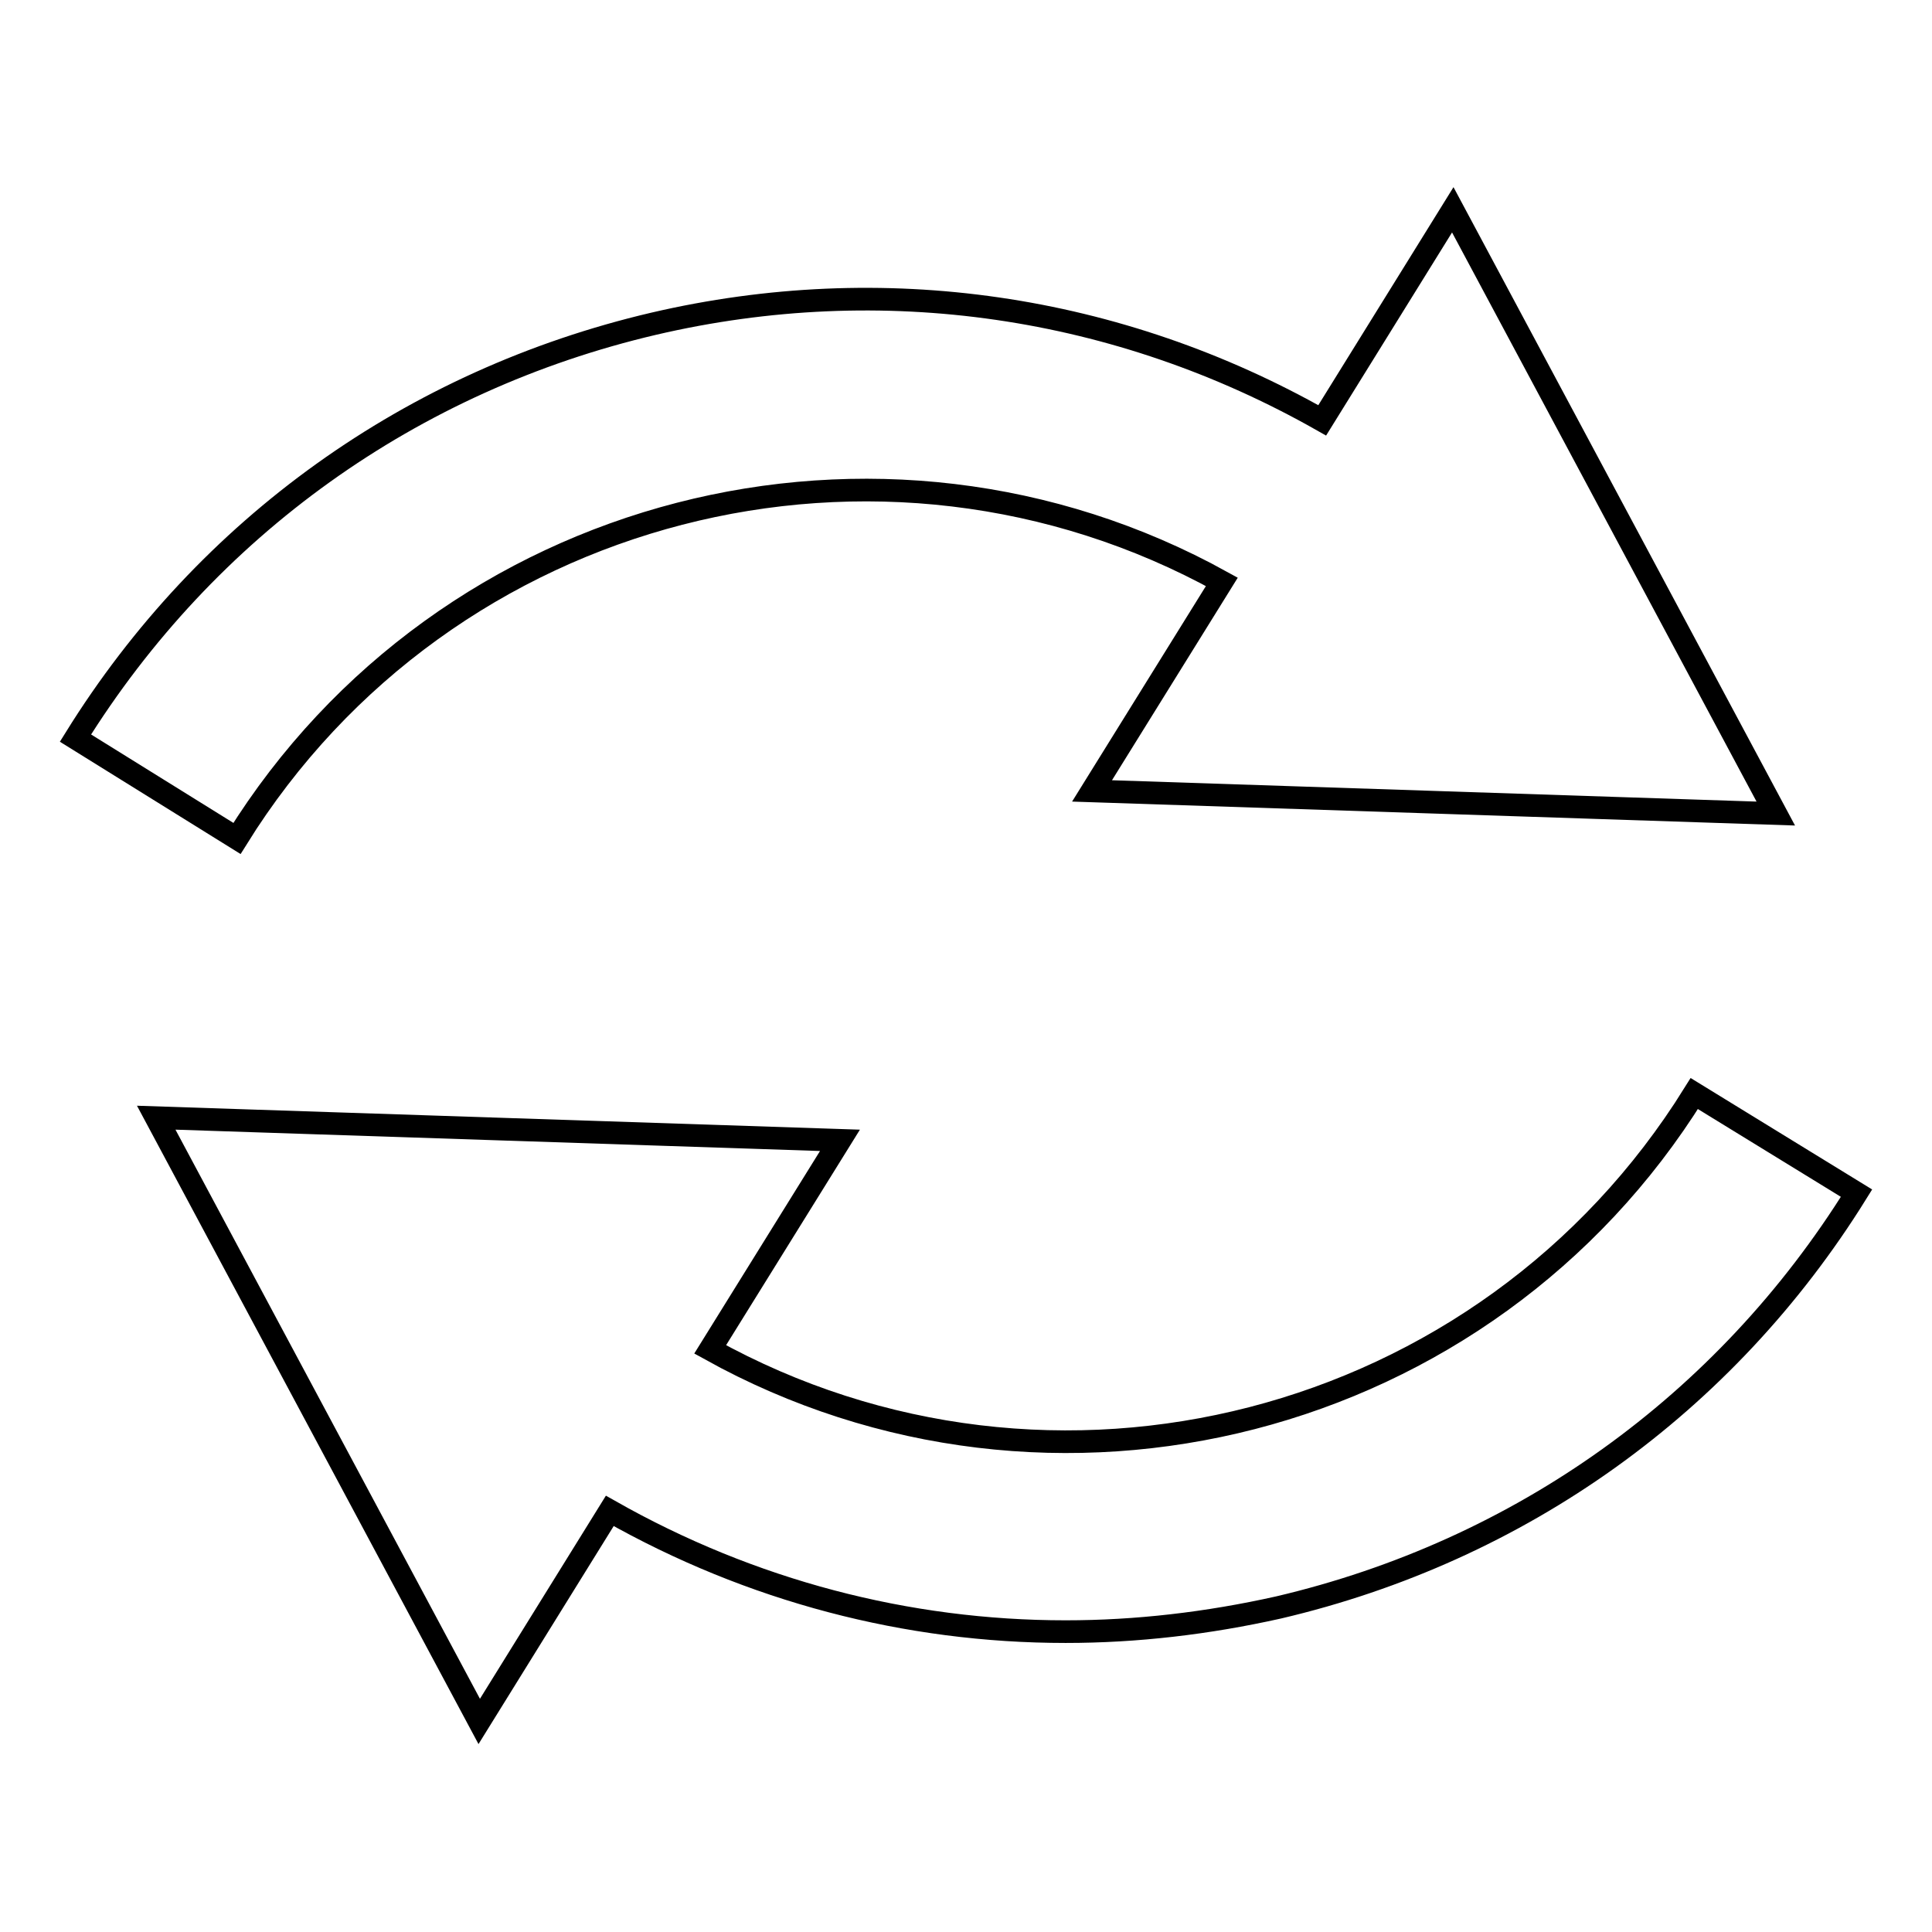
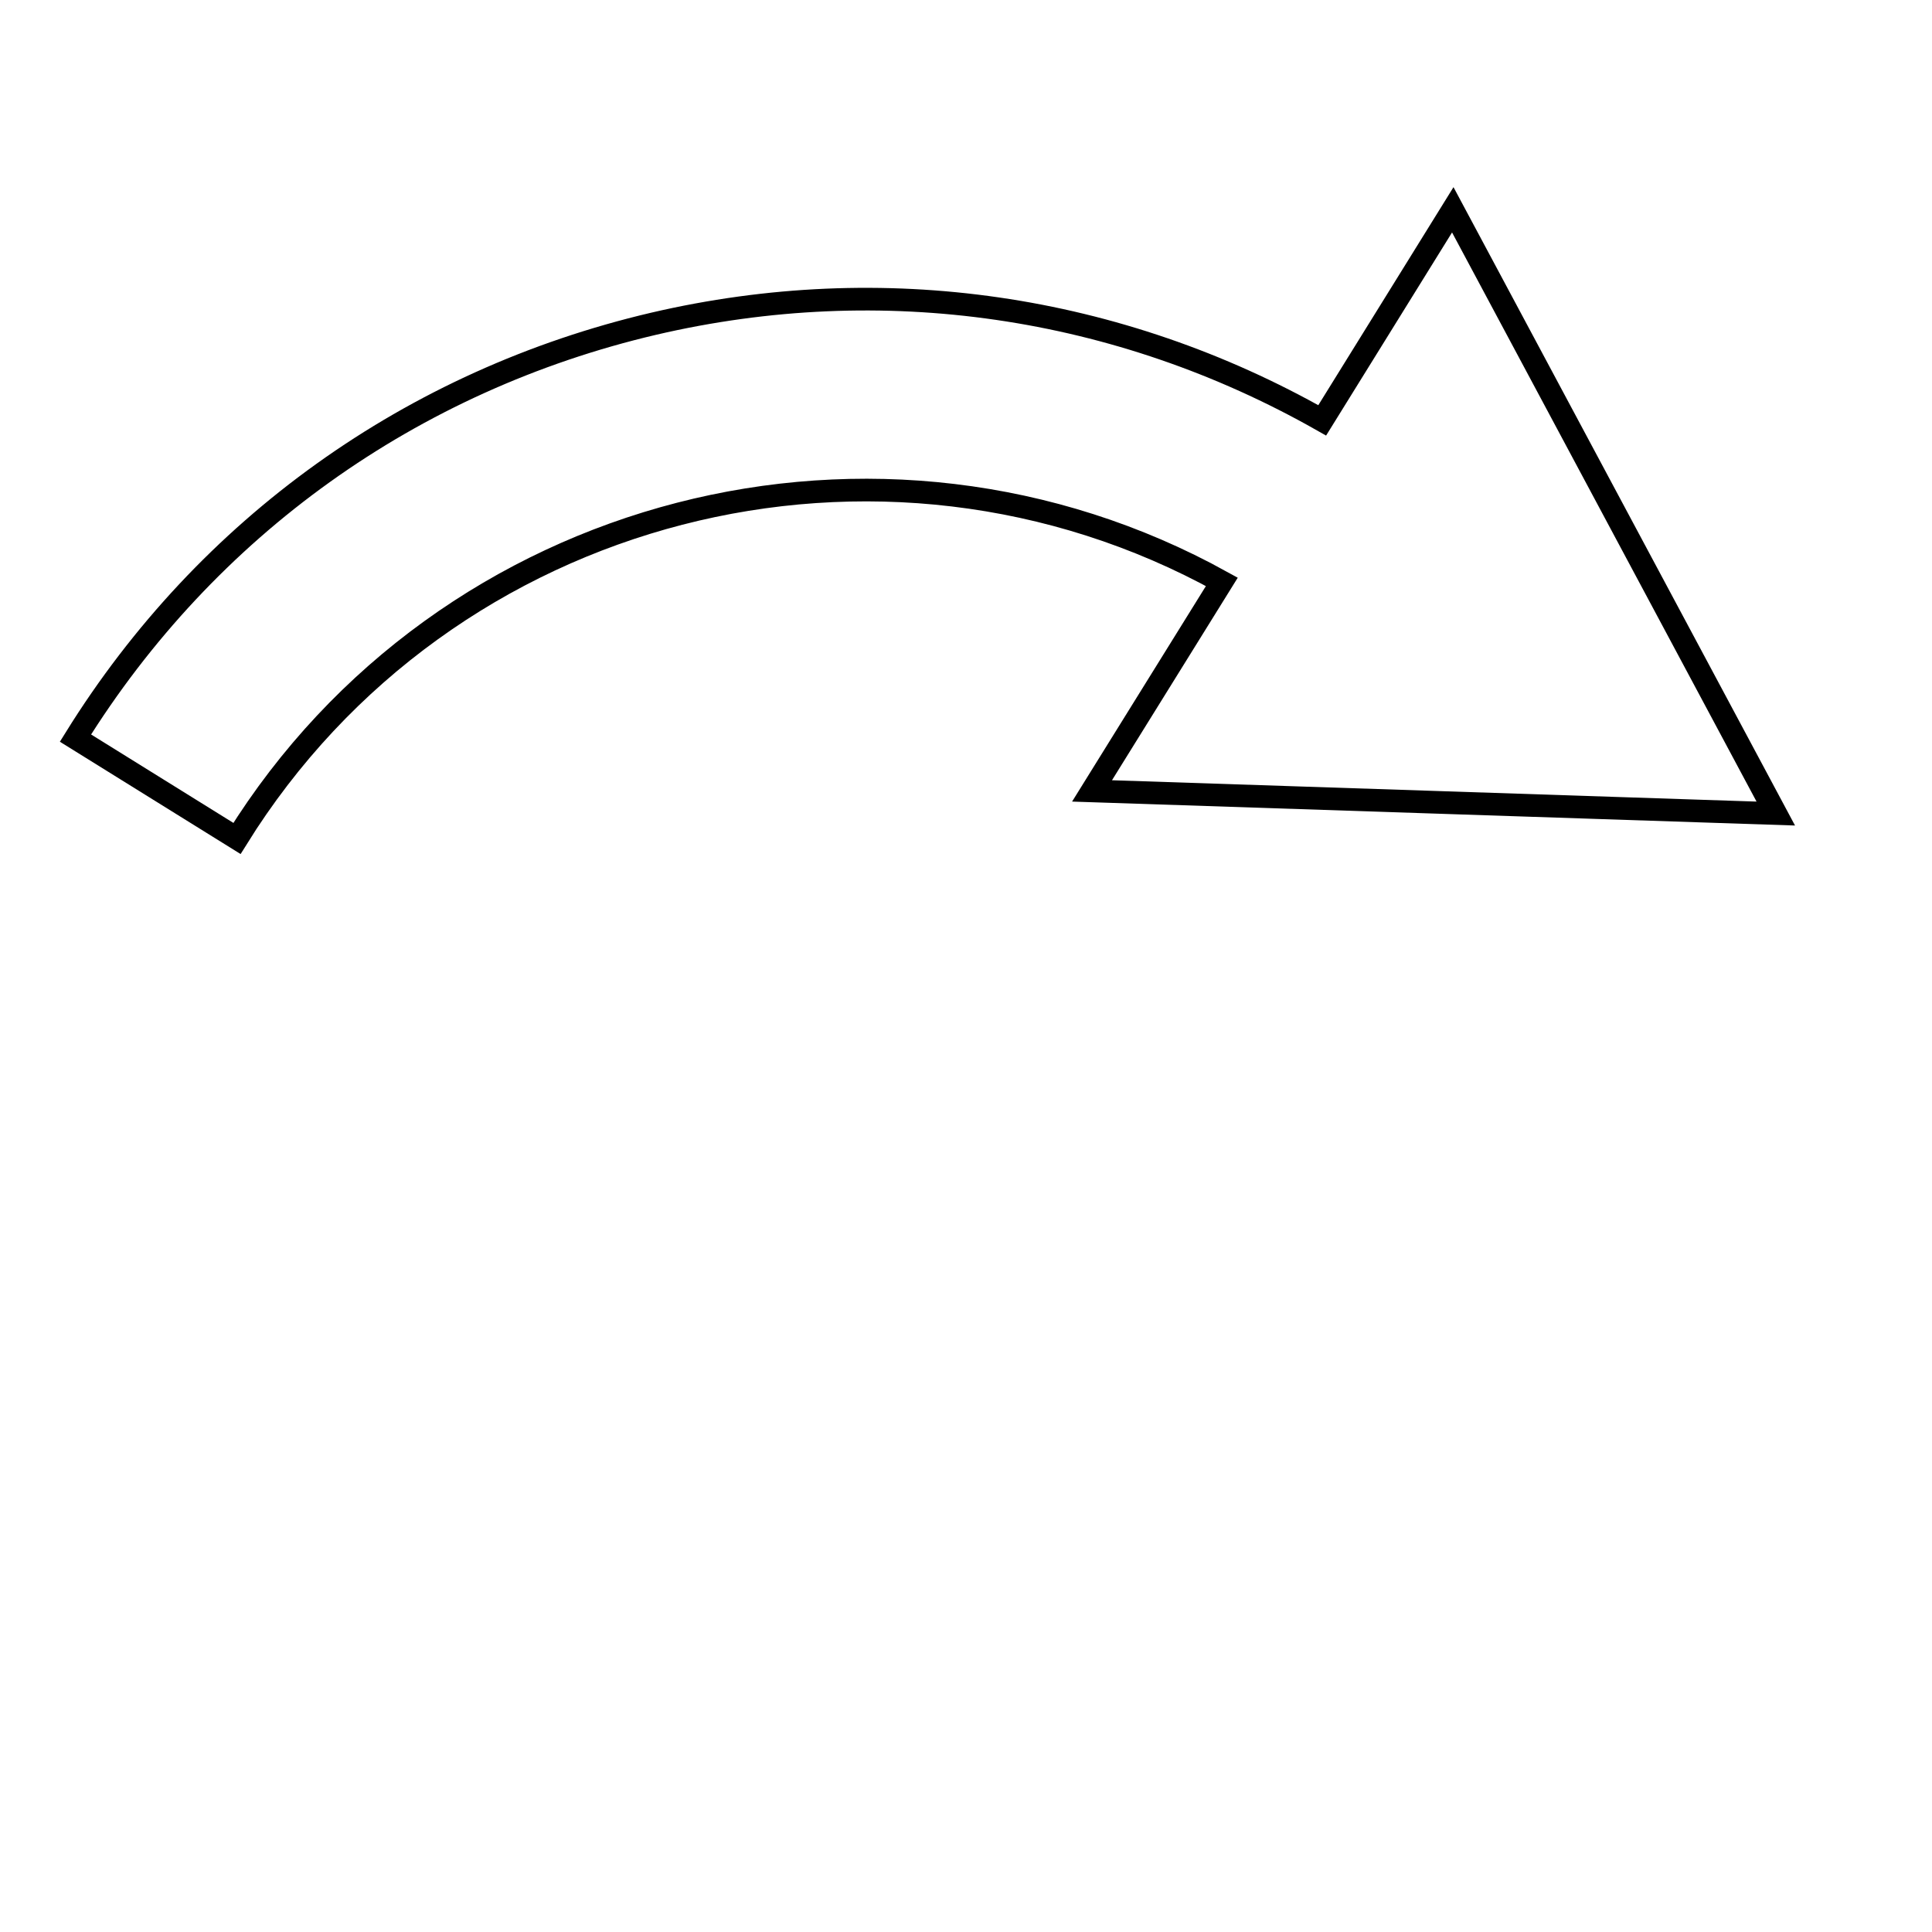
<svg xmlns="http://www.w3.org/2000/svg" version="1.1" x="0px" y="0px" viewBox="0 0 256 256" enable-background="new 0 0 256 256" xml:space="preserve">
  <g>
    <g>
      <g>
        <g>
          <path stroke-width="3" fill-opacity="0" stroke="#000000" d="M161.9,77.1l-17.2,27.7l45.3,1.5l45.3,1.5l-21.4-40l-21.4-40l-17.3,27.9c-27-15.3-58.2-19.9-88.6-12.8c-32,7.5-59.2,26.9-76.6,54.9l21.4,13.3C59,66.7,116.7,52.1,161.9,77.1z" />
-           <path stroke-width="3" fill-opacity="0" stroke="#000000" d="M224.5,144.9c-27.6,44.4-85.2,59-130.4,33.9l17.2-27.7l-45.3-1.5l-45.3-1.5l21.4,40l21.4,40l17.3-27.9c18.7,10.6,39.4,16,60.4,16c9.4,0,18.8-1.1,28.2-3.2c32-7.5,59.2-26.9,76.6-54.9L224.5,144.9z" />
        </g>
      </g>
      <g />
      <g />
      <g />
      <g />
      <g />
      <g />
      <g />
      <g />
      <g />
      <g />
      <g />
      <g />
      <g />
      <g />
      <g />
    </g>
  </g>
</svg>